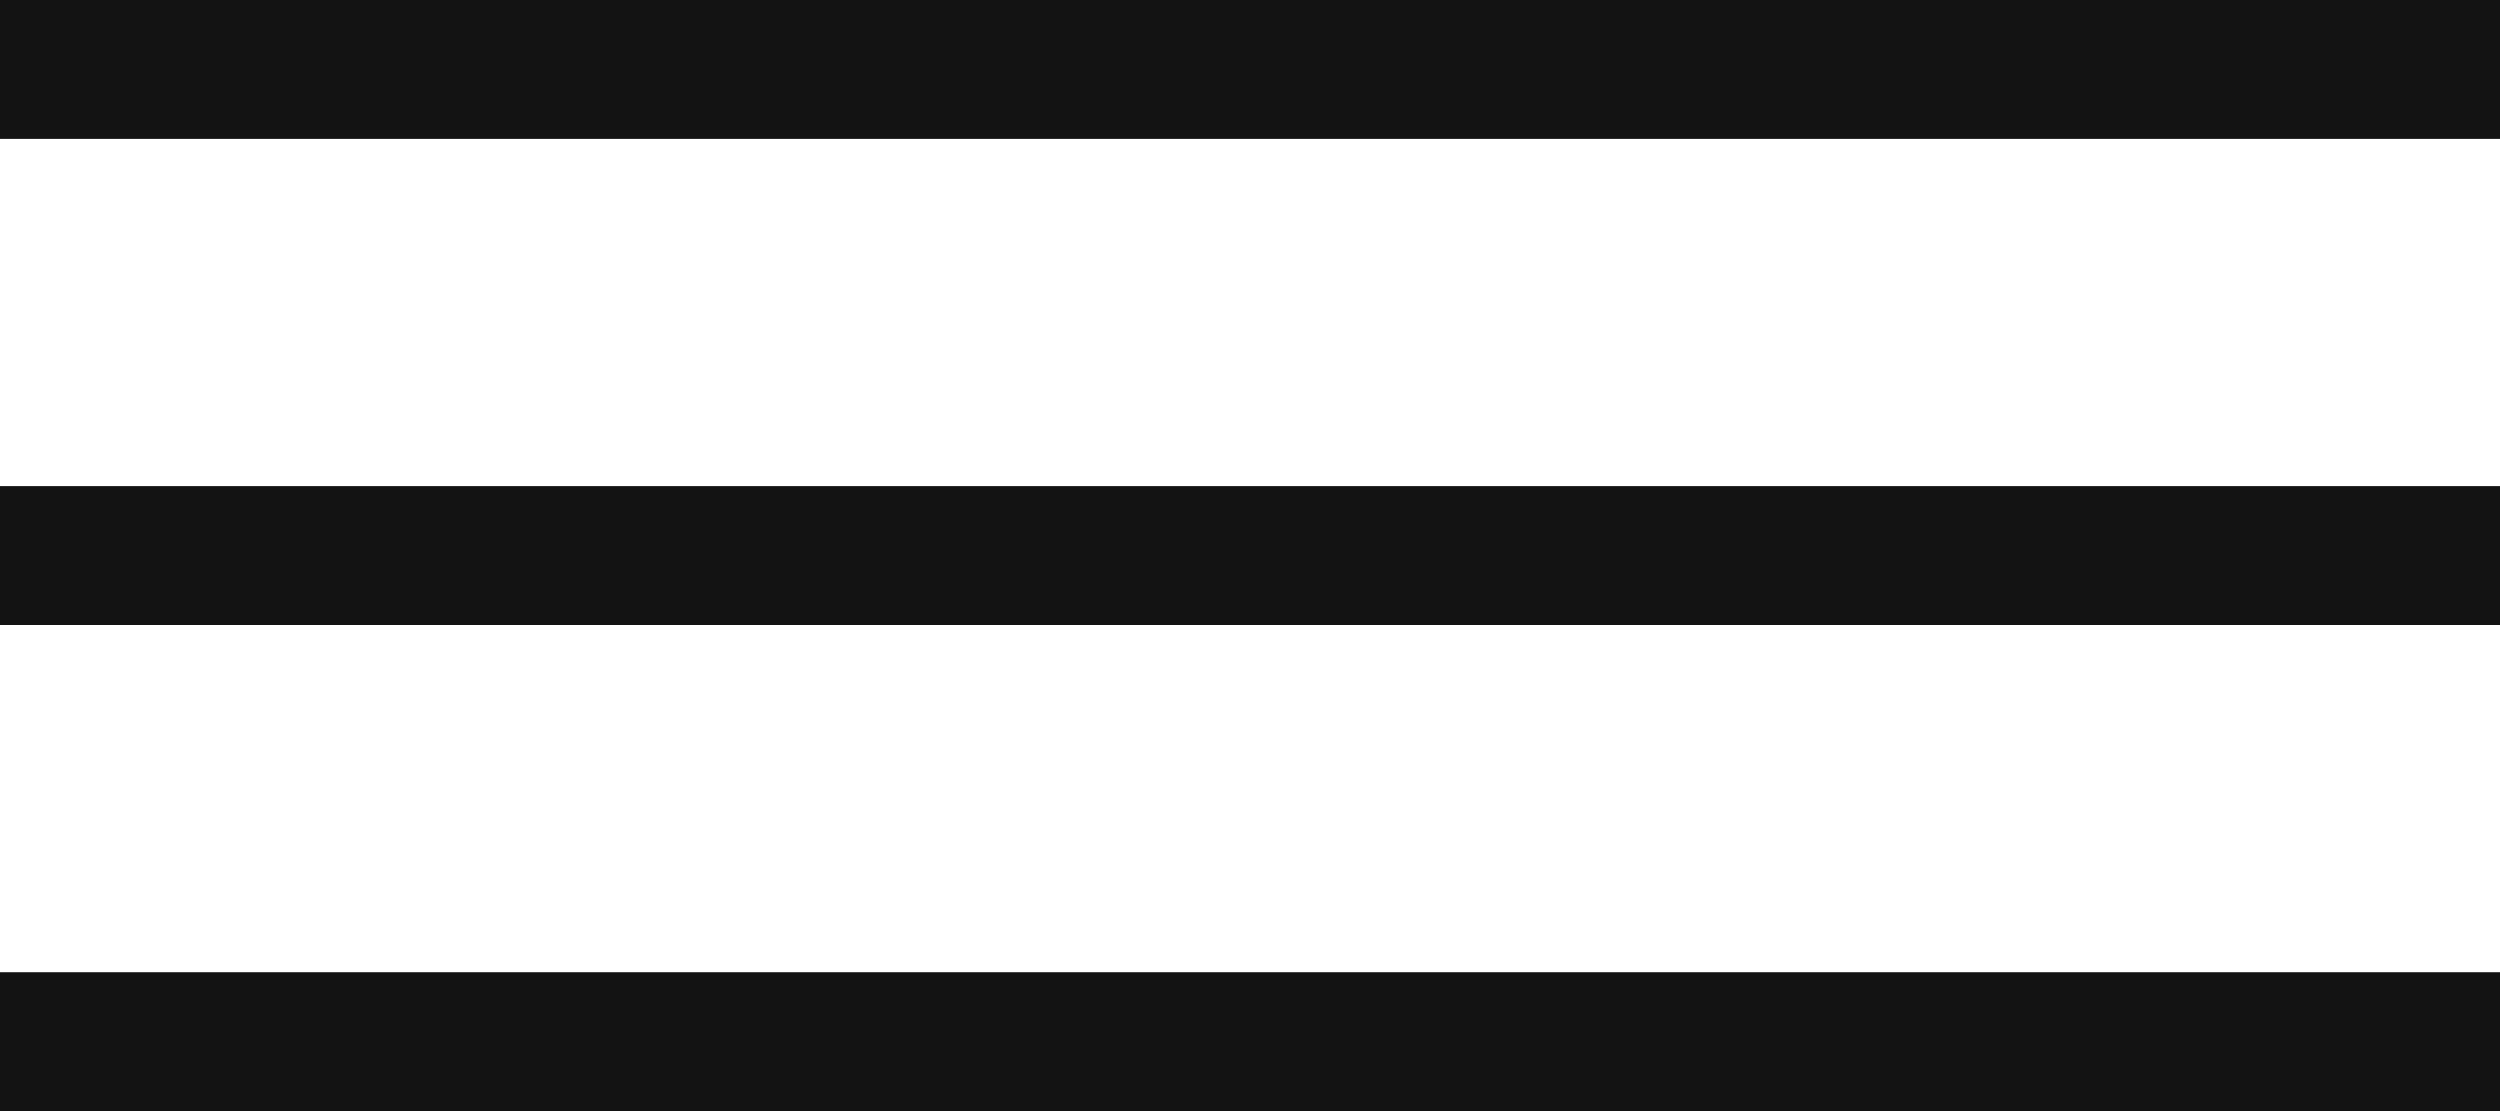
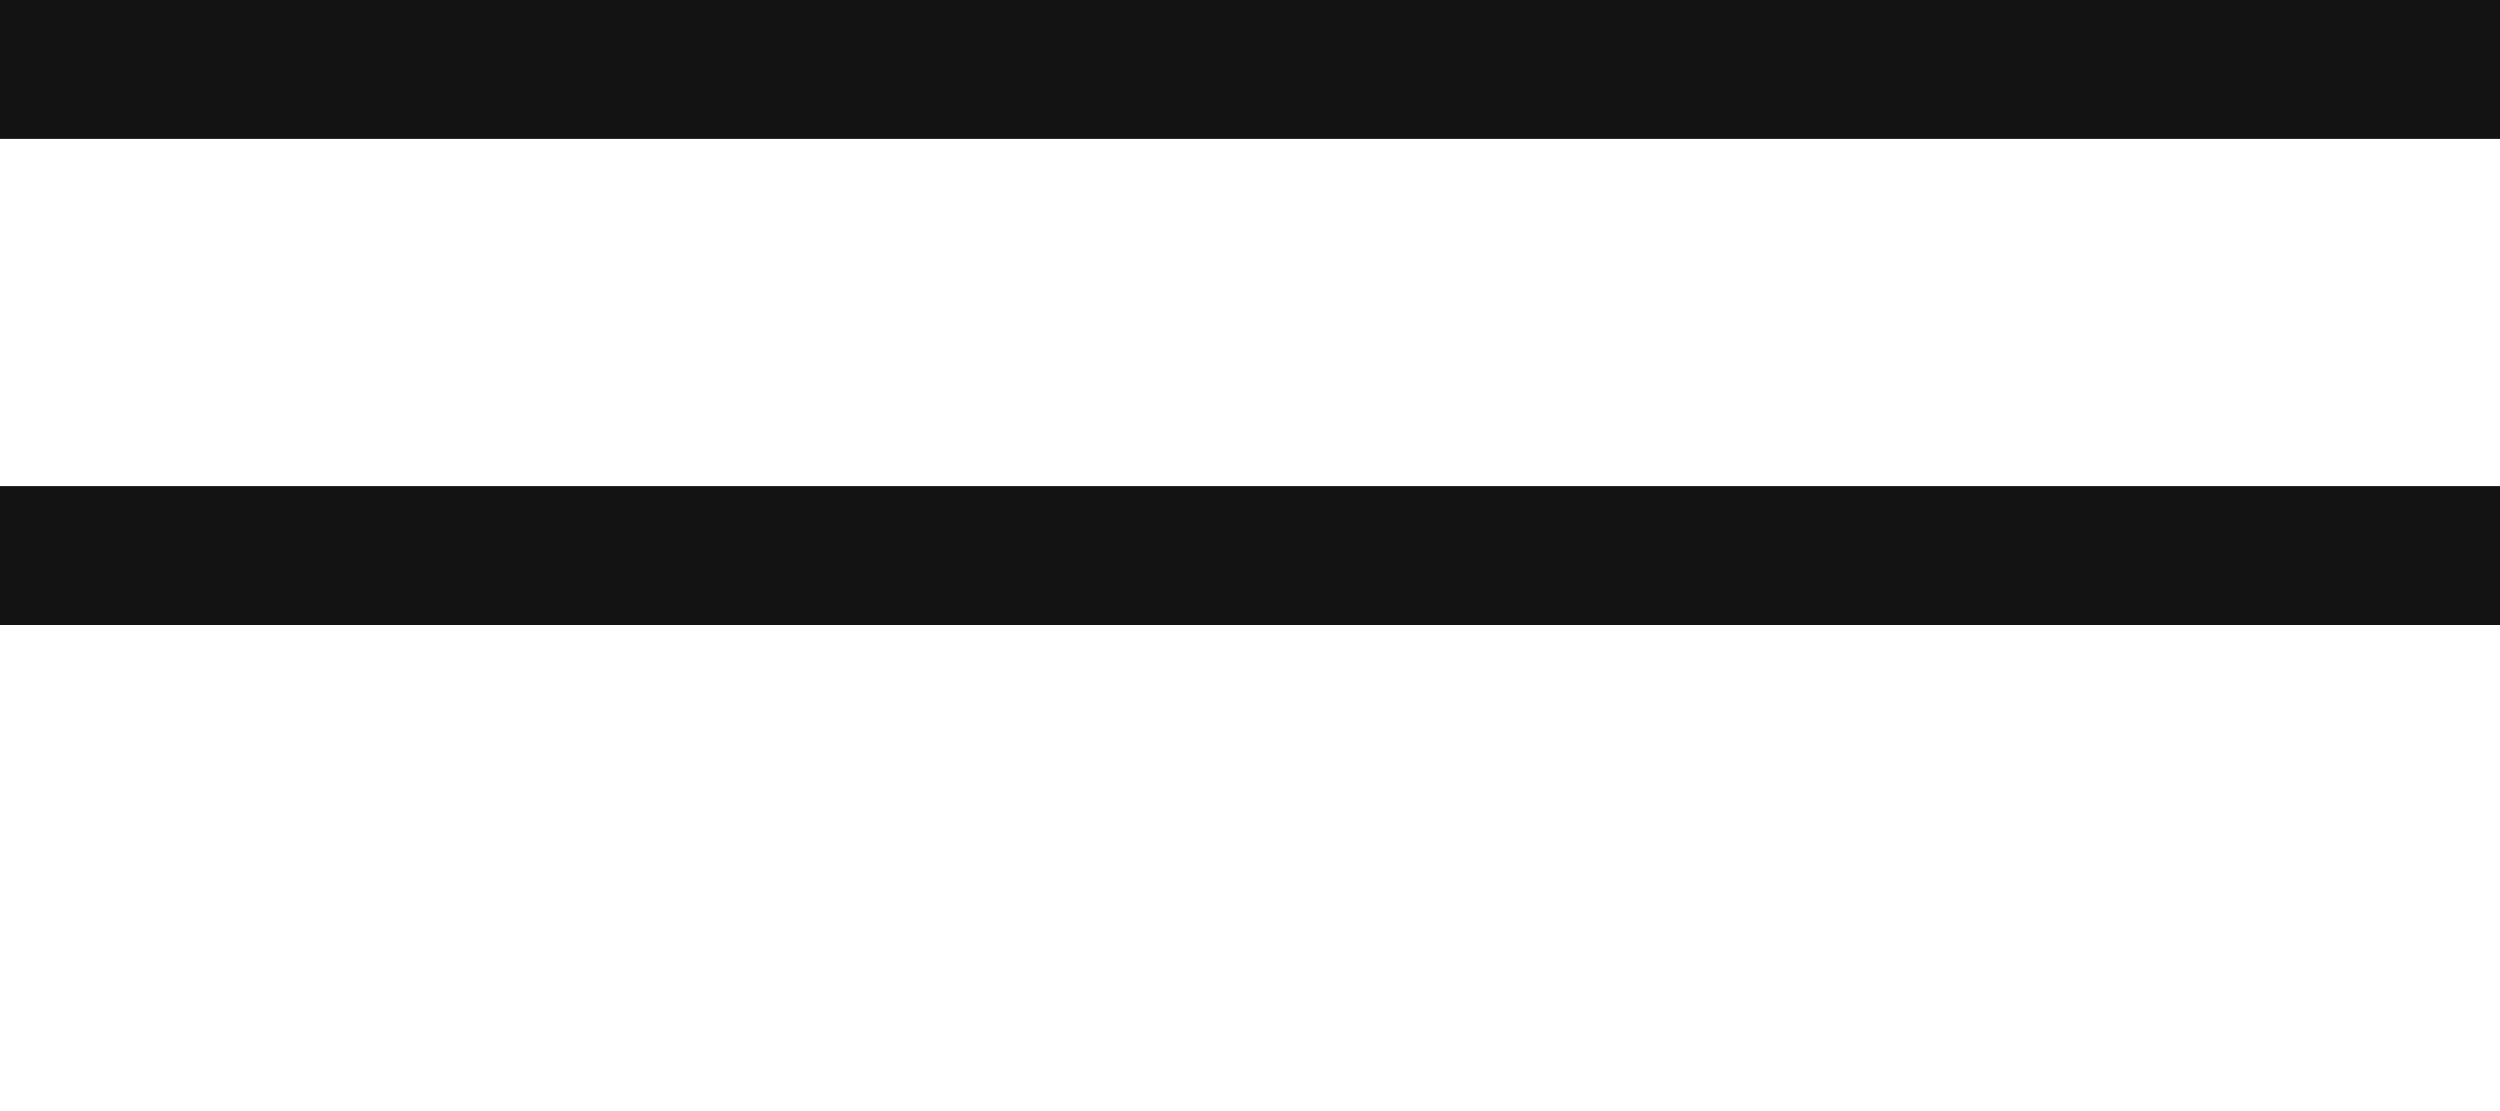
<svg xmlns="http://www.w3.org/2000/svg" width="36" height="16" viewBox="0 0 36 16" fill="none">
  <rect width="36" height="2" fill="#131313" />
  <rect y="7" width="36" height="2" fill="#131313" />
-   <rect y="14" width="36" height="2" fill="#131313" />
</svg>